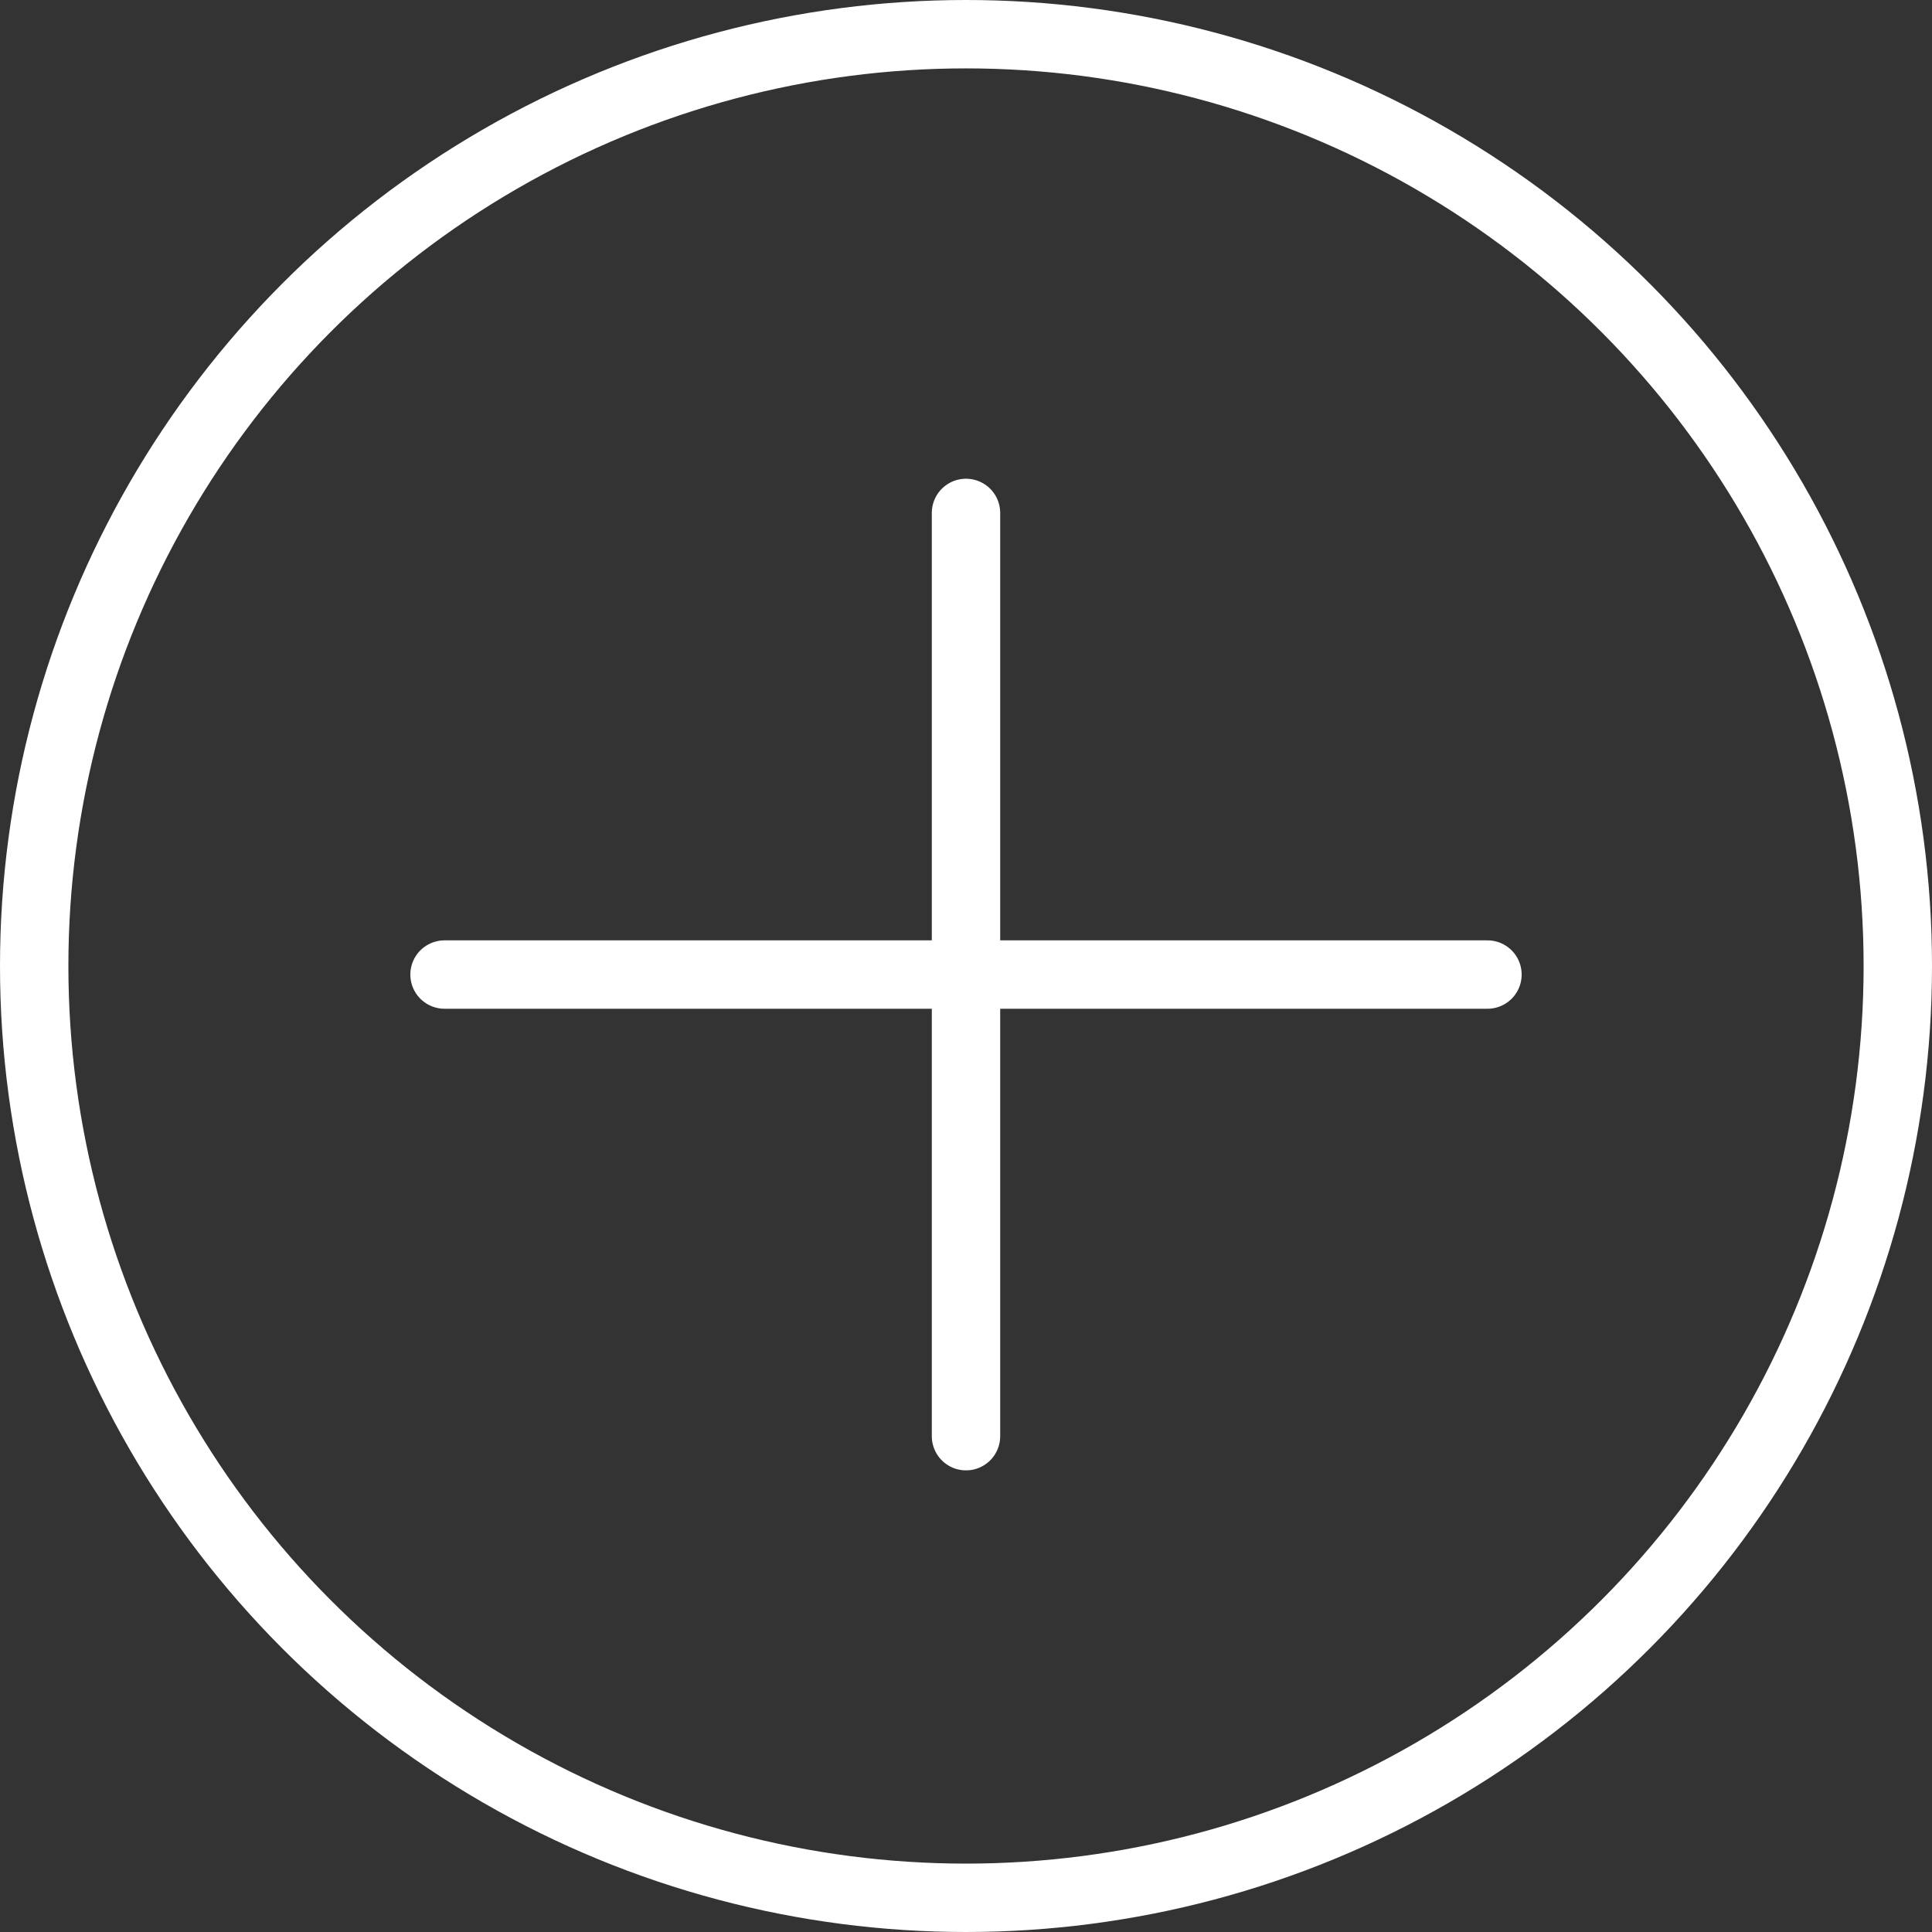
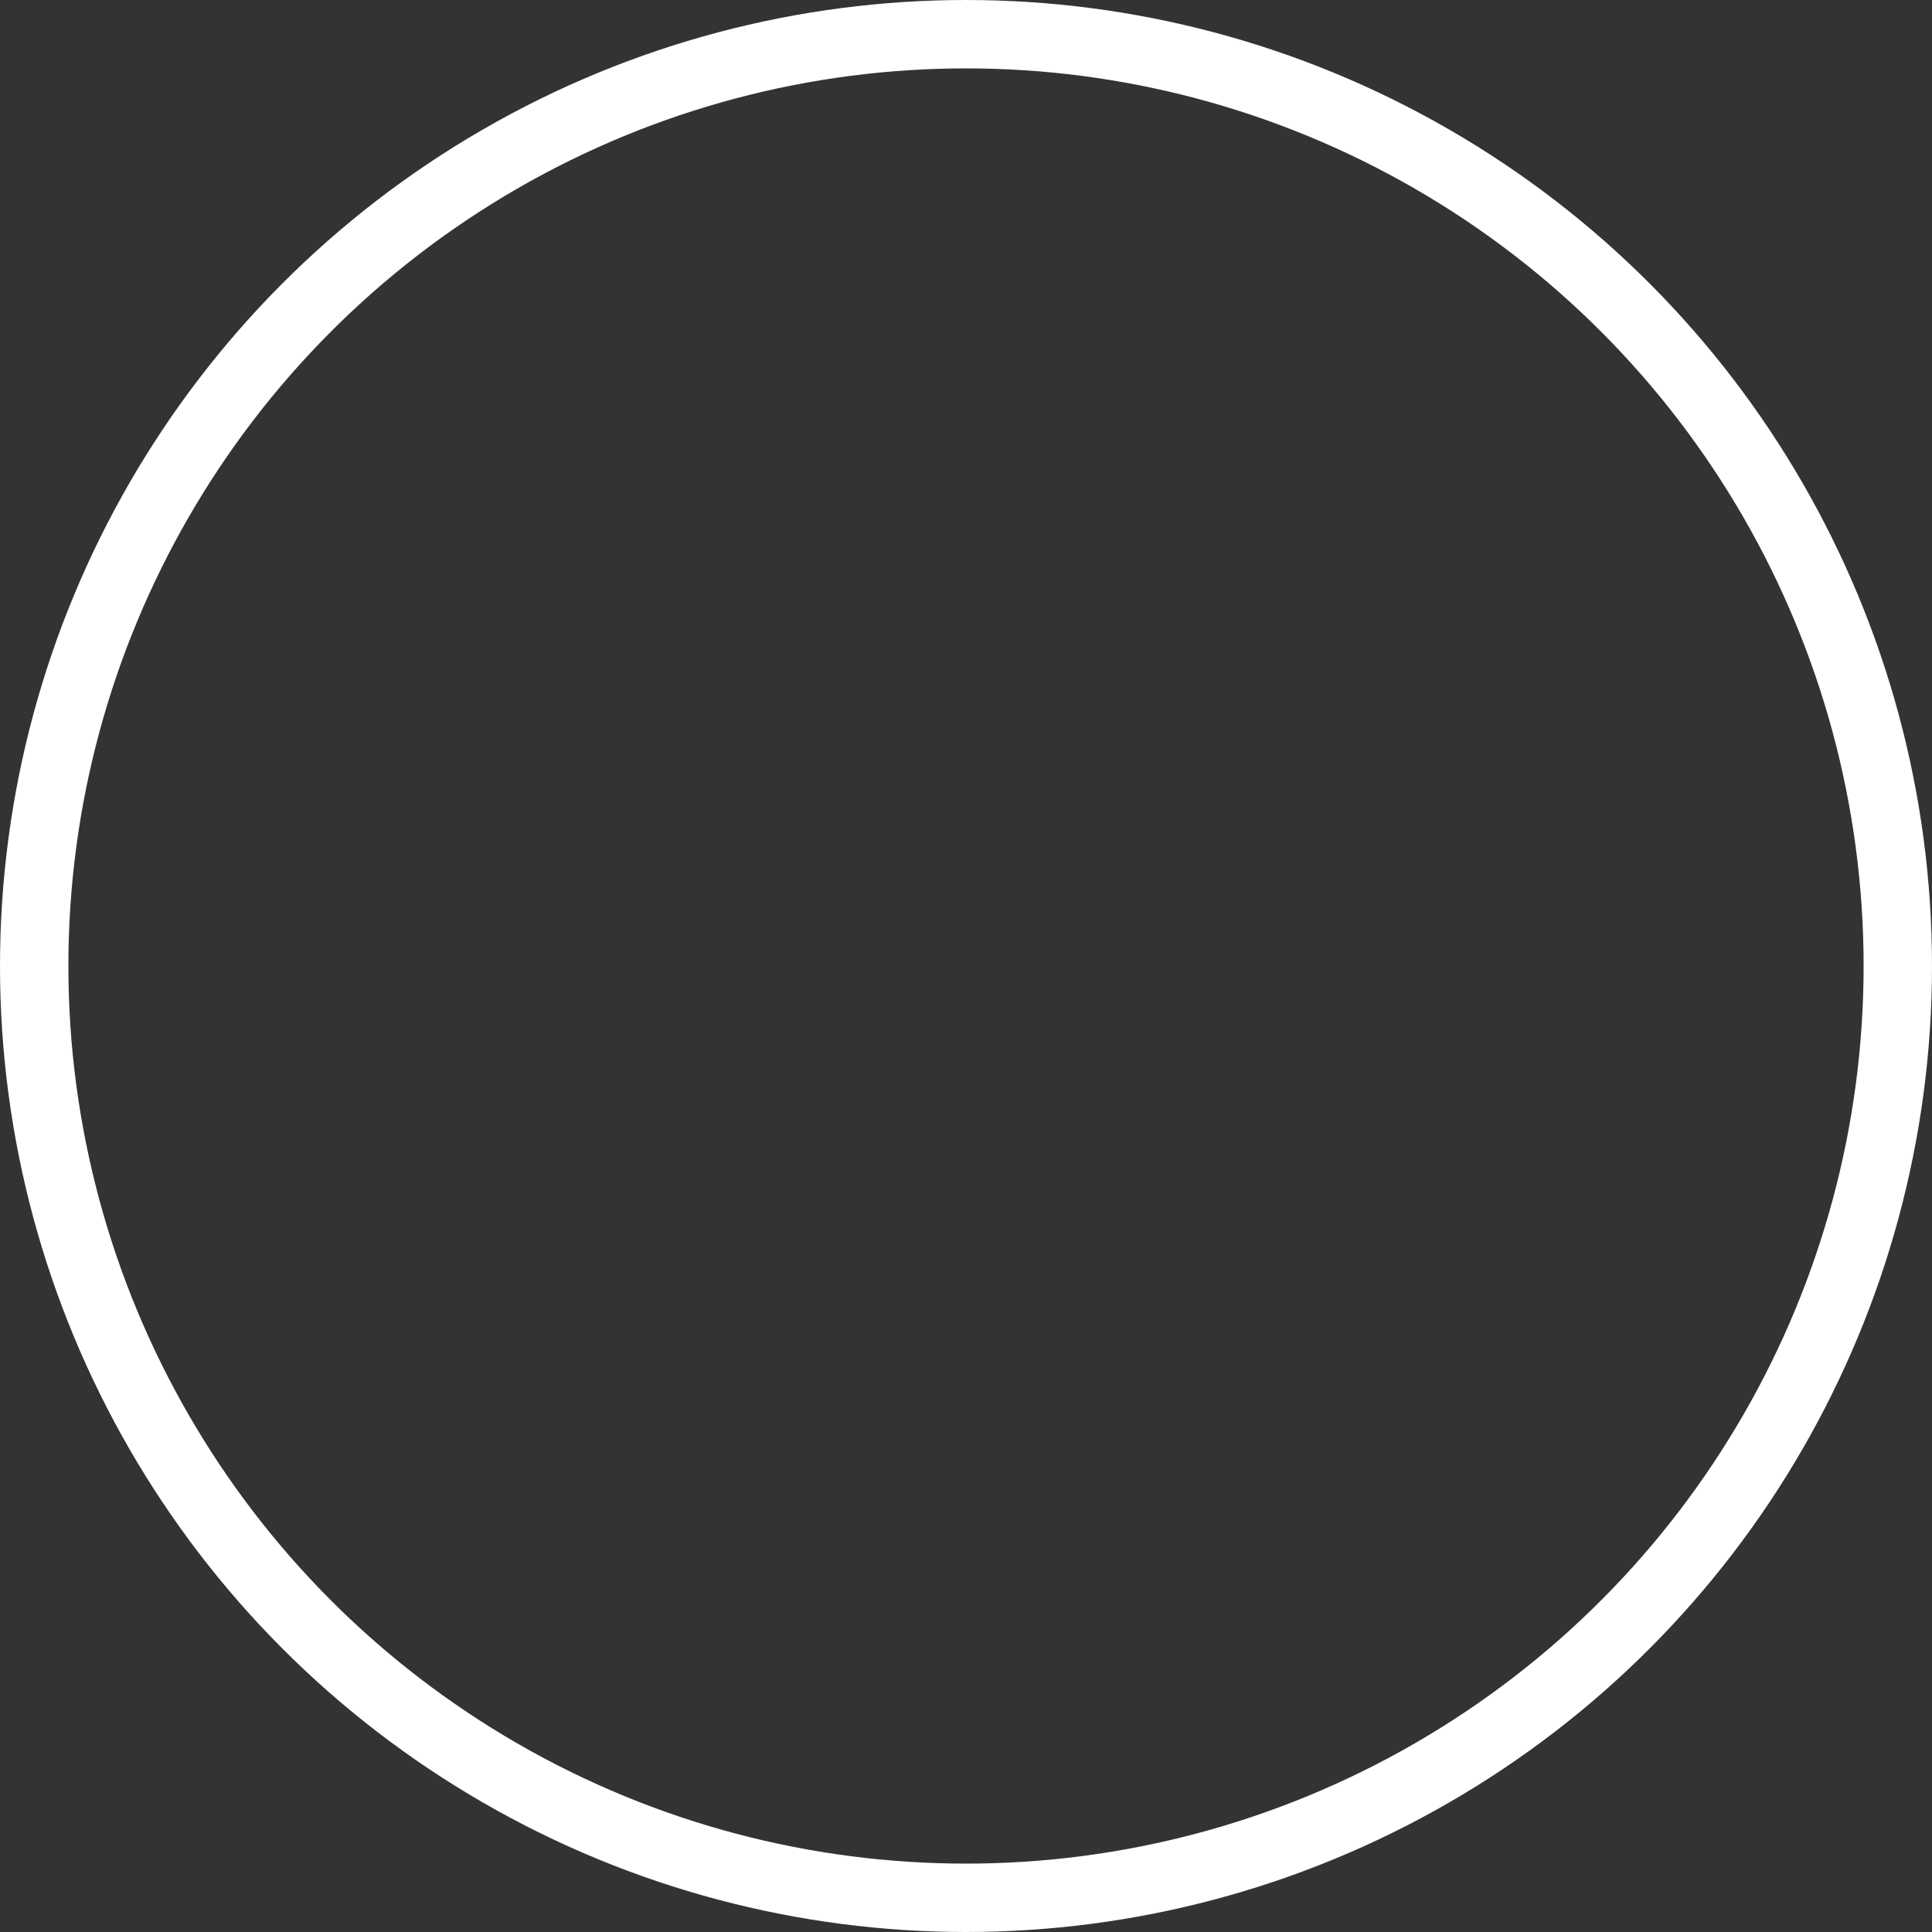
<svg xmlns="http://www.w3.org/2000/svg" width="113" height="113" viewBox="0 0 113 113">
  <rect x="0" y="0" width="113" height="113" fill="#333333" stroke="none" />
  <g id="Group_873" data-name="Group 873" transform="translate(-444 -2084)">
    <g id="Ellipse_35" data-name="Ellipse 35" transform="translate(444 2084)" fill="none" stroke="#fff" stroke-width="4">
      <circle cx="56.5" cy="56.5" r="56.5" stroke="none" />
      <circle cx="56.5" cy="56.5" r="54.5" fill="none" />
    </g>
    <g id="Group_872" data-name="Group 872" transform="translate(6 -4.5)">
-       <line id="Line_42" data-name="Line 42" y2="54" transform="translate(494.5 2118.5)" fill="none" stroke="#fff" stroke-linecap="round" stroke-width="4" />
-       <line id="Line_43" data-name="Line 43" x1="61" transform="translate(464 2145.5)" fill="none" stroke="#fff" stroke-linecap="round" stroke-width="4" />
-     </g>
+       </g>
  </g>
</svg>